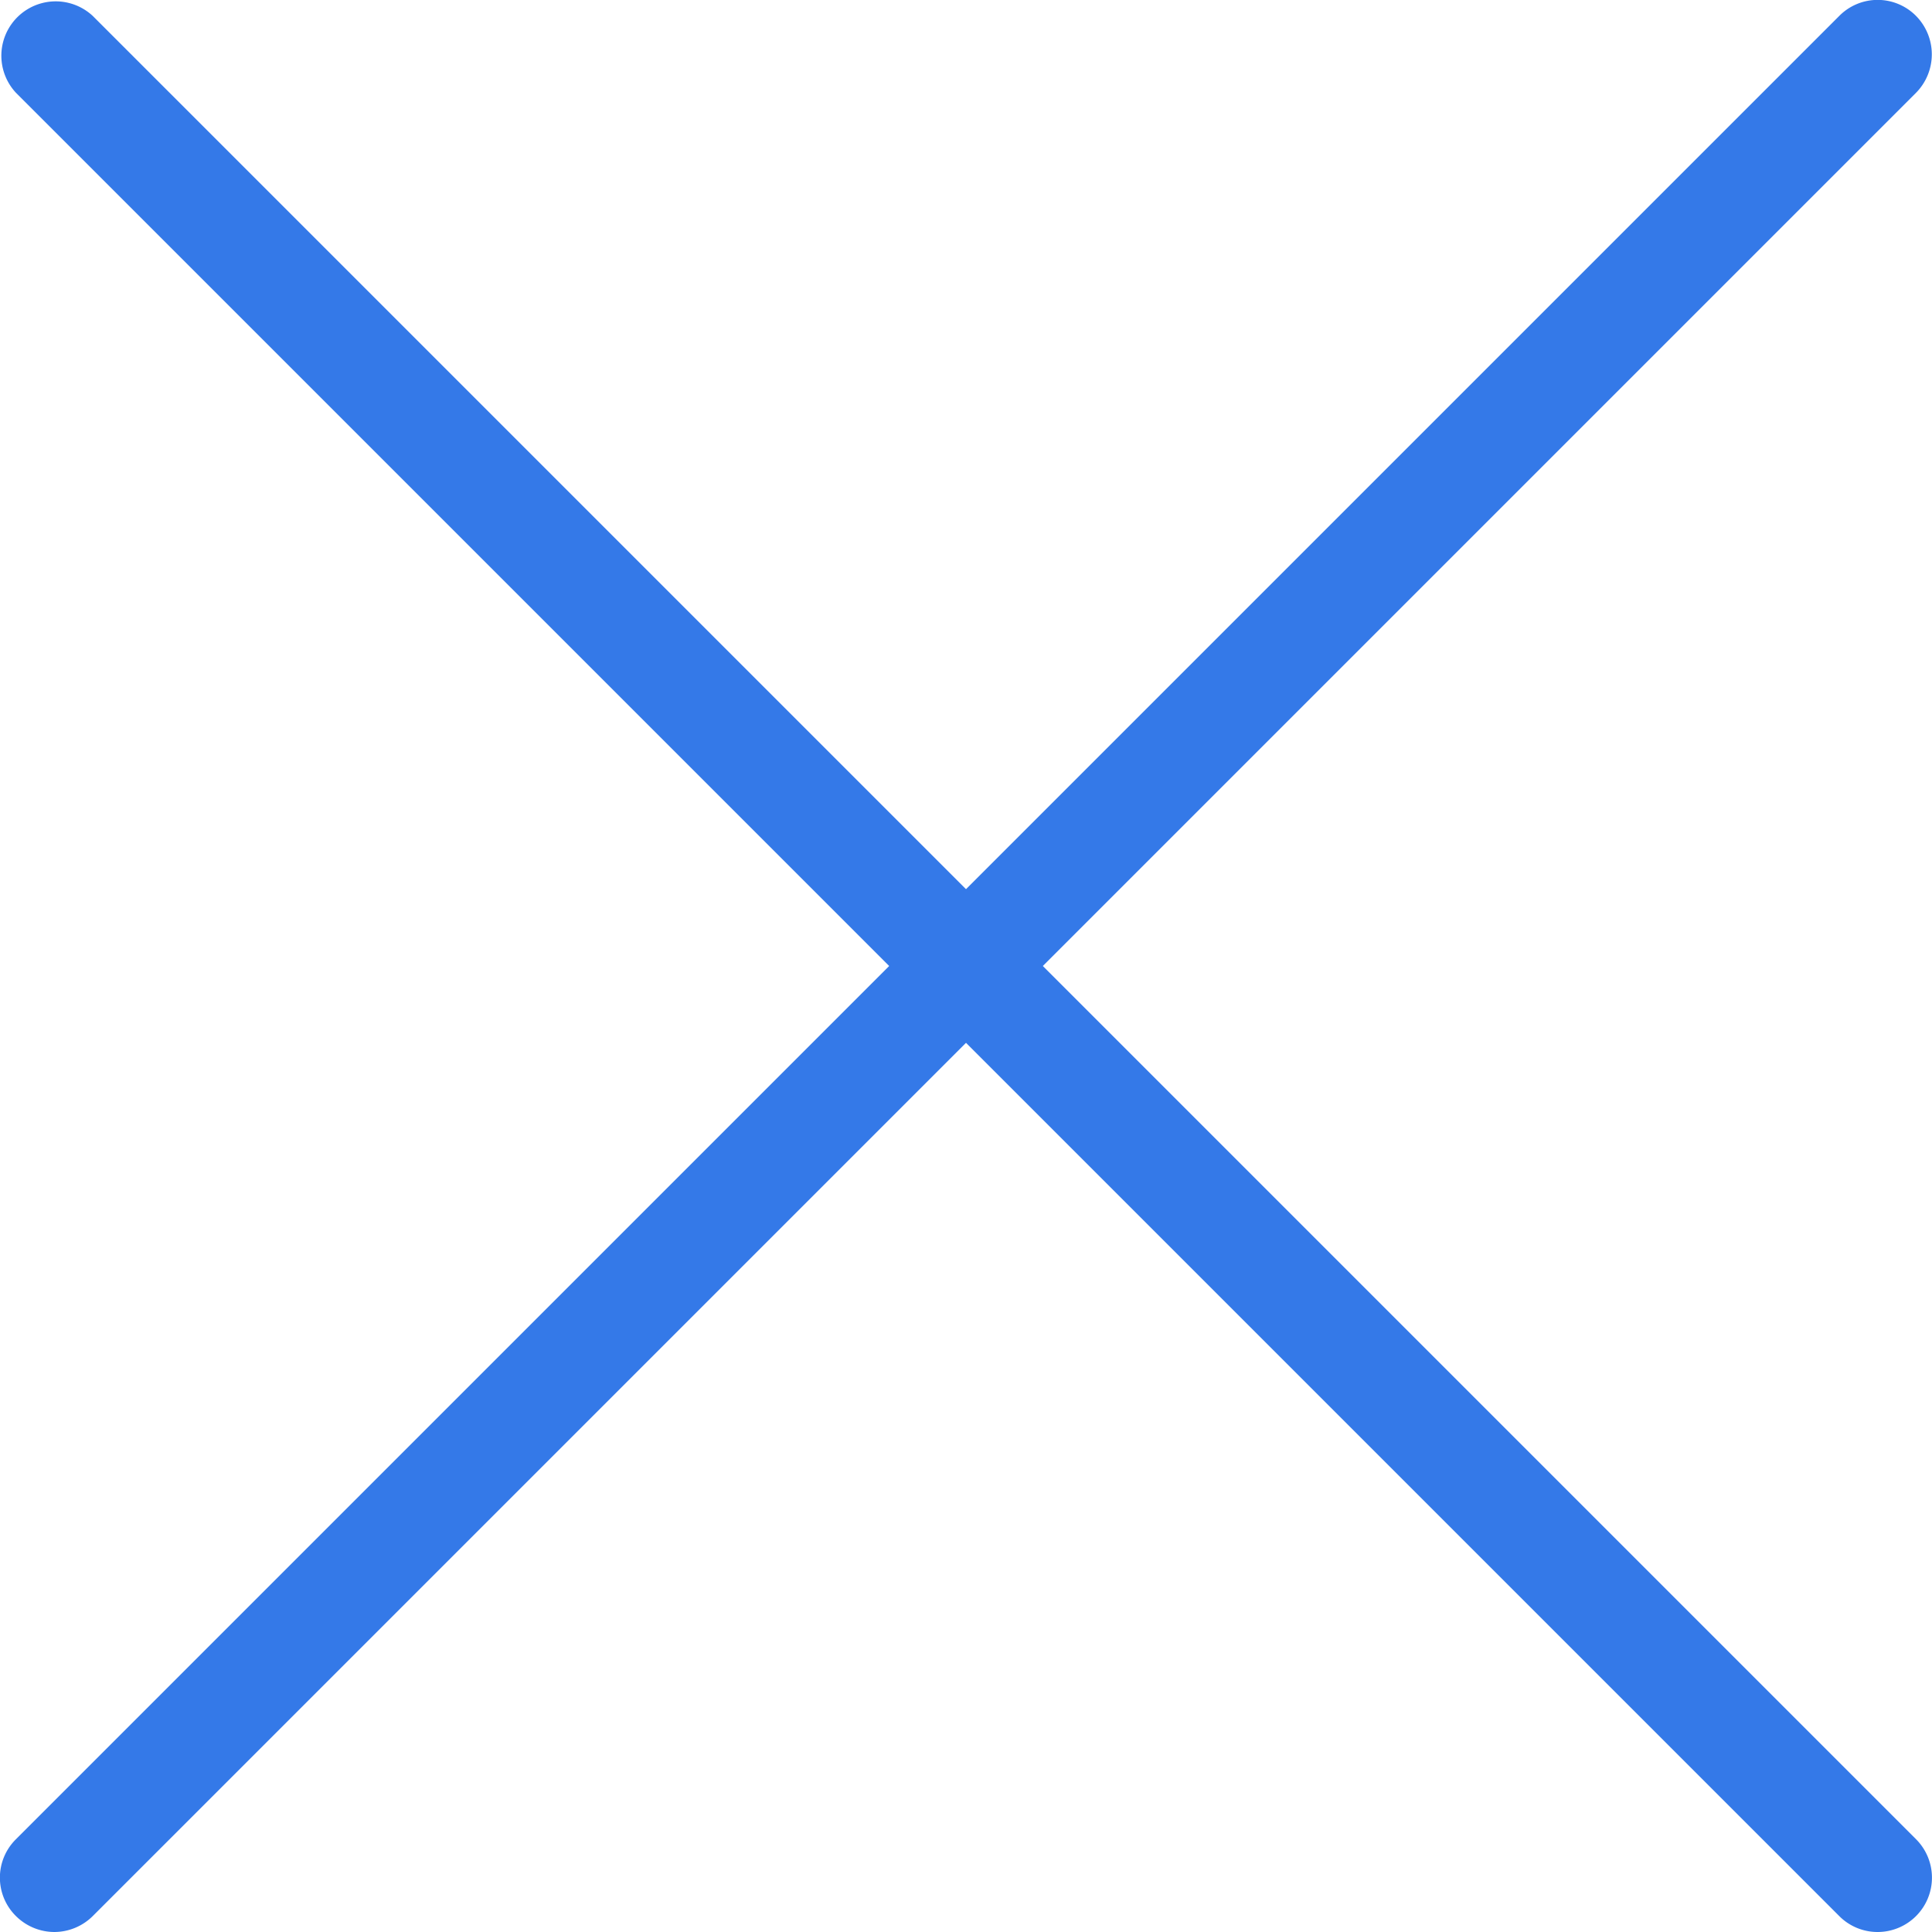
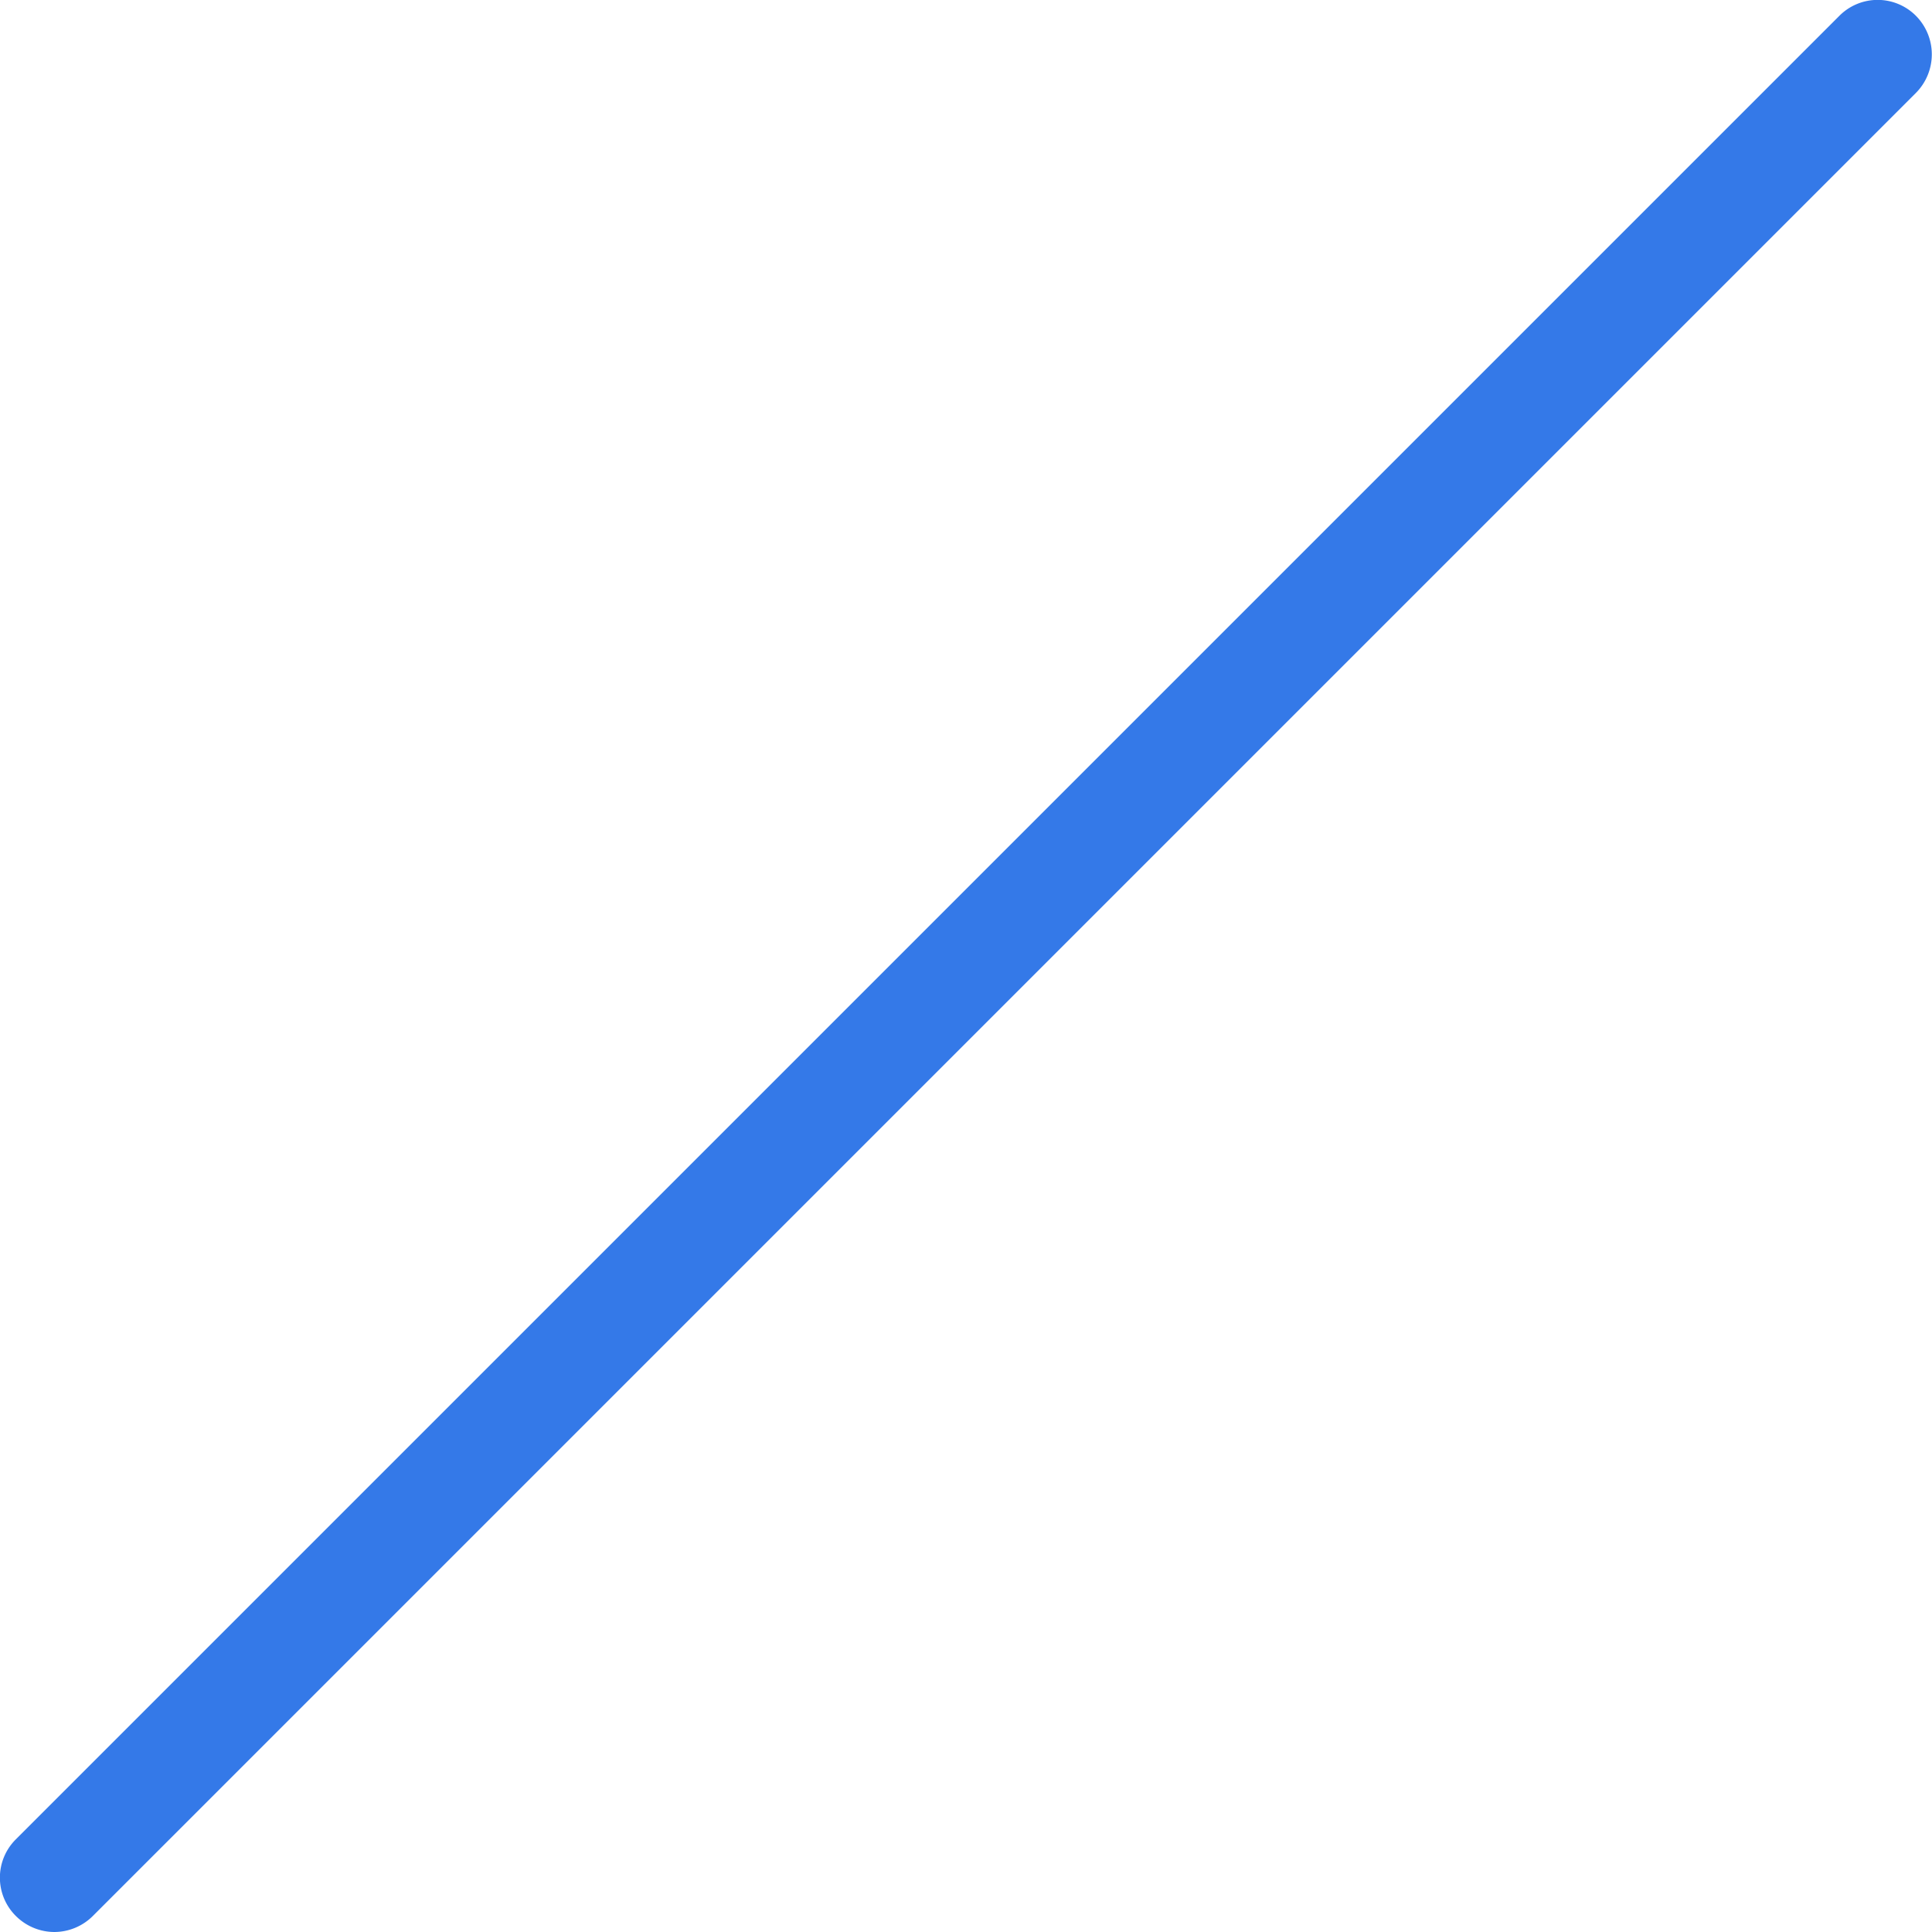
<svg xmlns="http://www.w3.org/2000/svg" viewBox="0 0 53.32 53.32">
  <defs>
    <style>.cls-1{fill:#3479e8;}</style>
  </defs>
  <title>lead_parts4</title>
  <g id="レイヤー_2" data-name="レイヤー 2">
    <g id="レイヤー_1-2" data-name="レイヤー 1">
-       <path class="cls-1" d="M51.82,53.32a1.49,1.49,0,0,1-1.06-.44L.44,2.56A1.5,1.5,0,0,1,2.56.44L52.88,50.76a1.5,1.5,0,0,1-1.06,2.56Z" />
      <path class="cls-1" d="M1.5,53.32a1.51,1.51,0,0,1-1.06-.44,1.49,1.49,0,0,1,0-2.12L50.76.44a1.49,1.49,0,0,1,2.12,0,1.51,1.51,0,0,1,0,2.12L2.56,52.88A1.51,1.51,0,0,1,1.5,53.32Z" />
    </g>
  </g>
</svg>